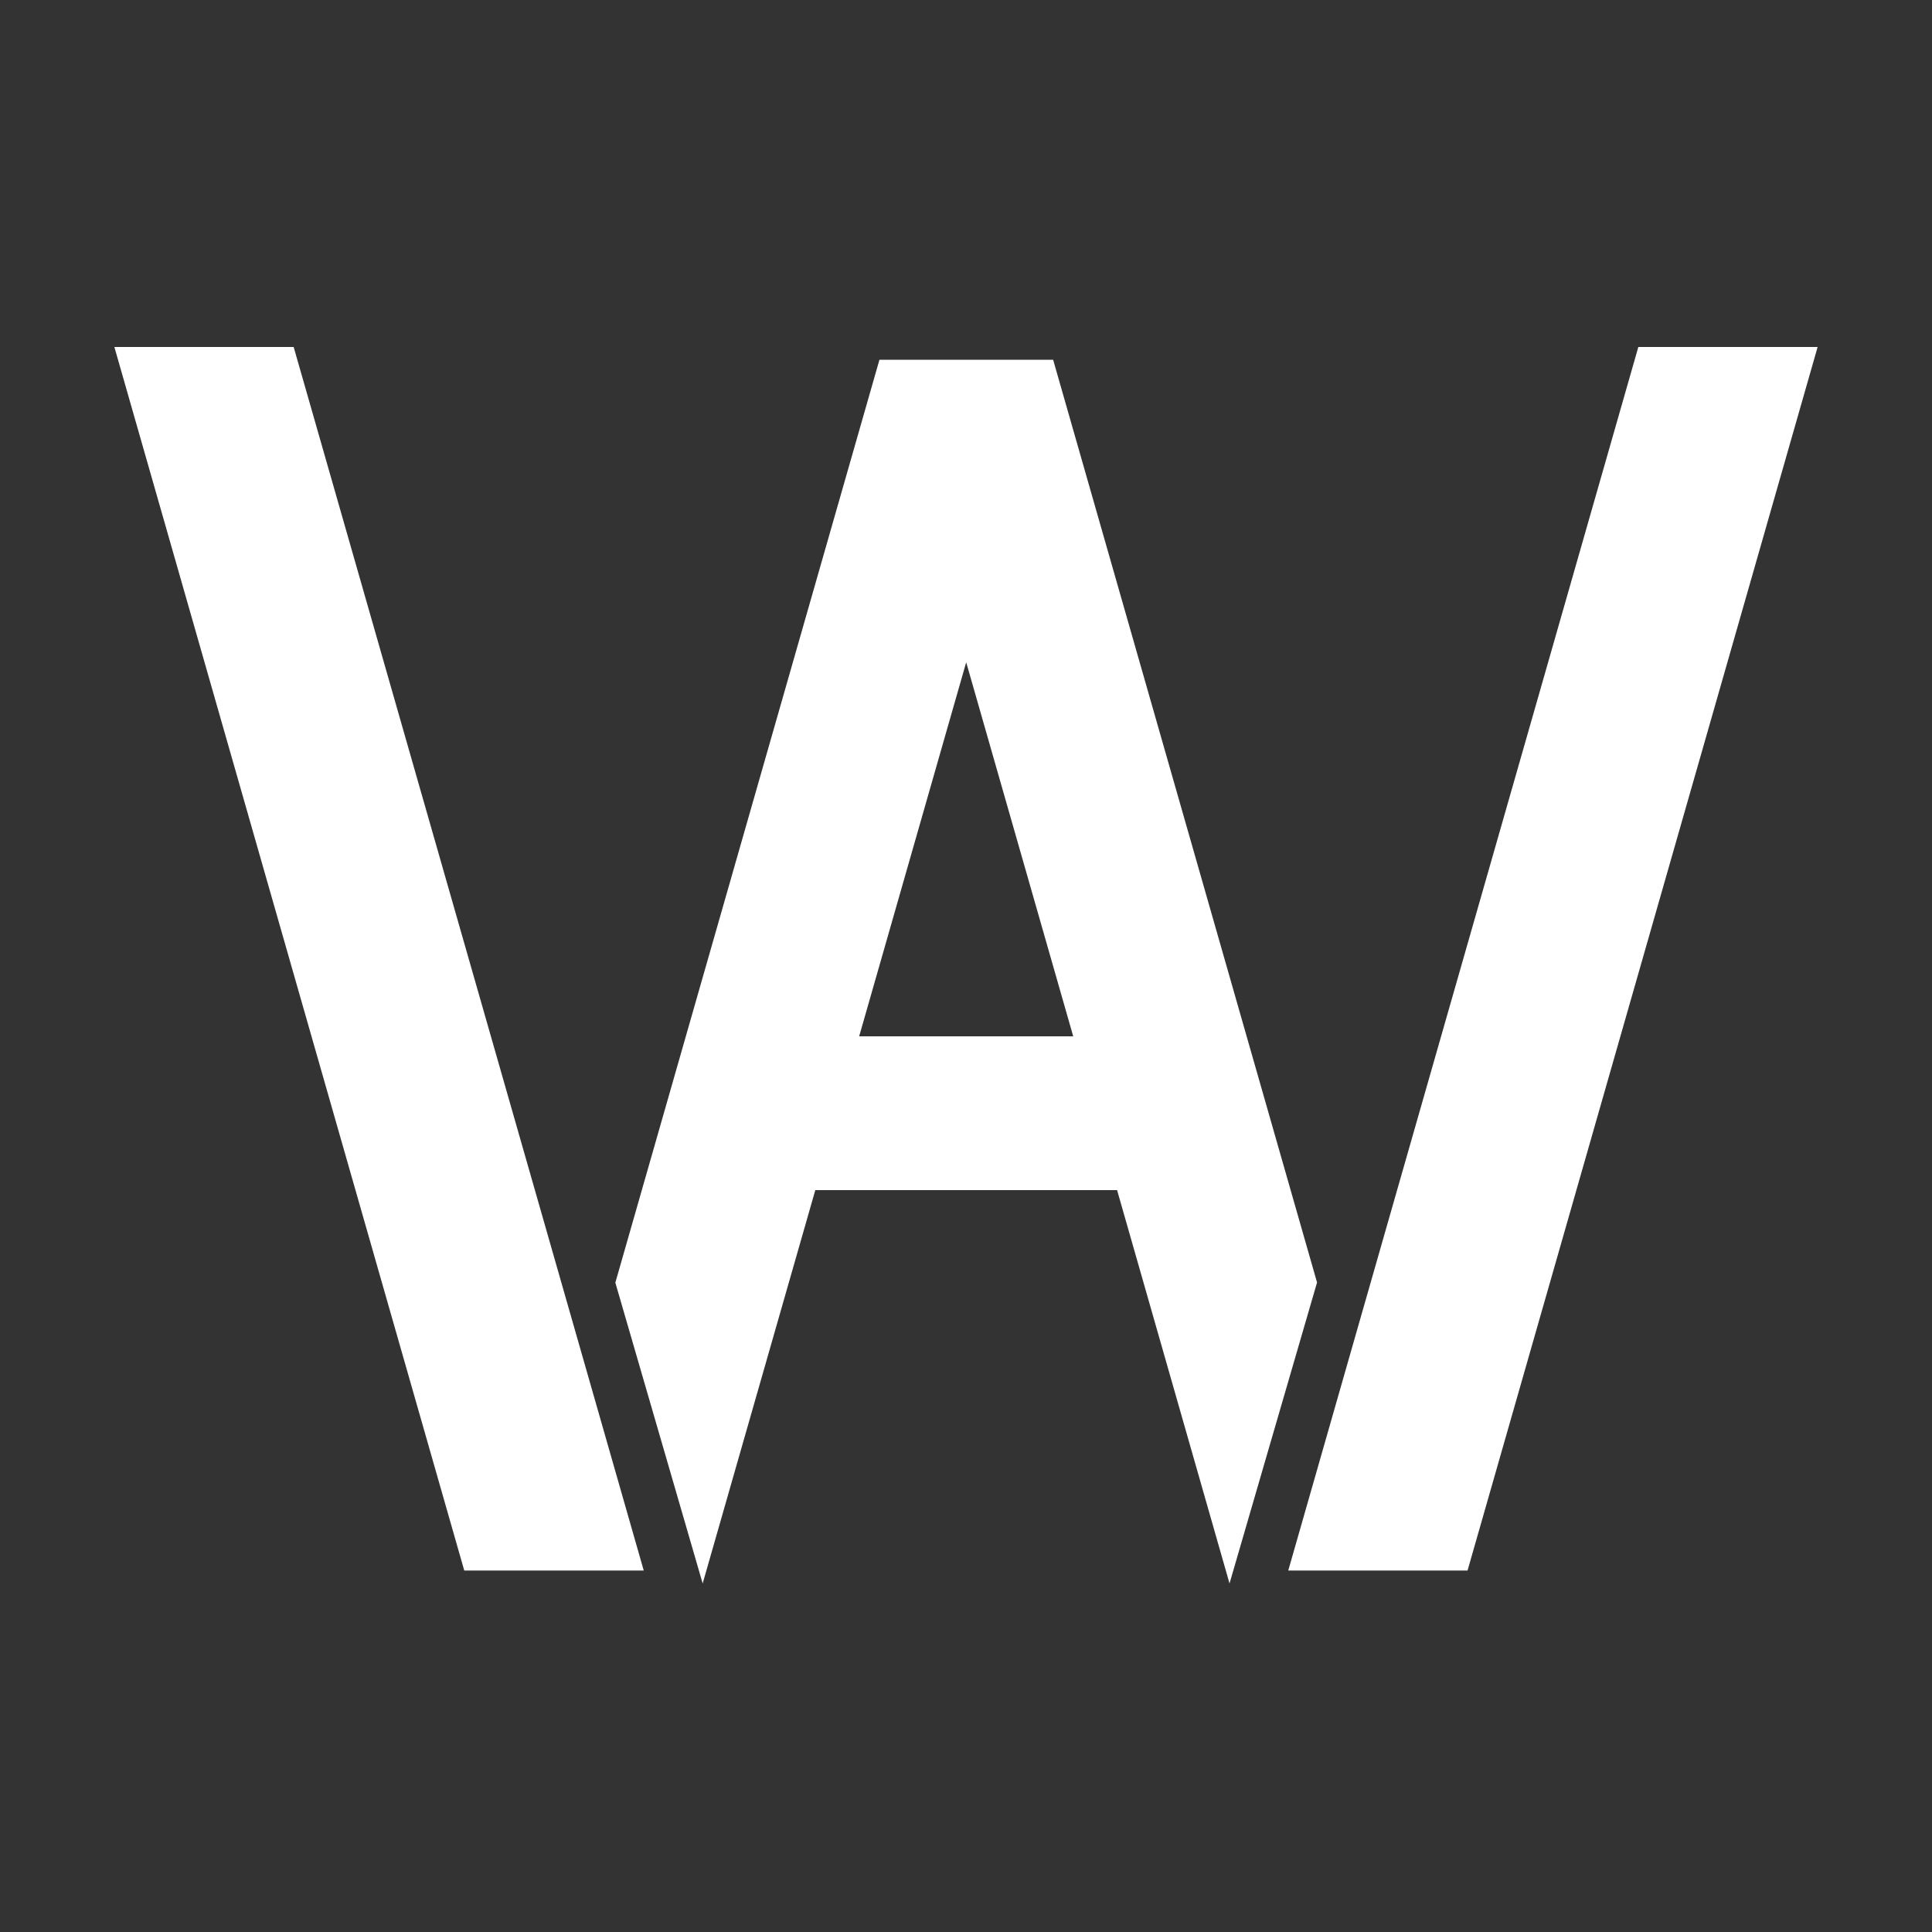
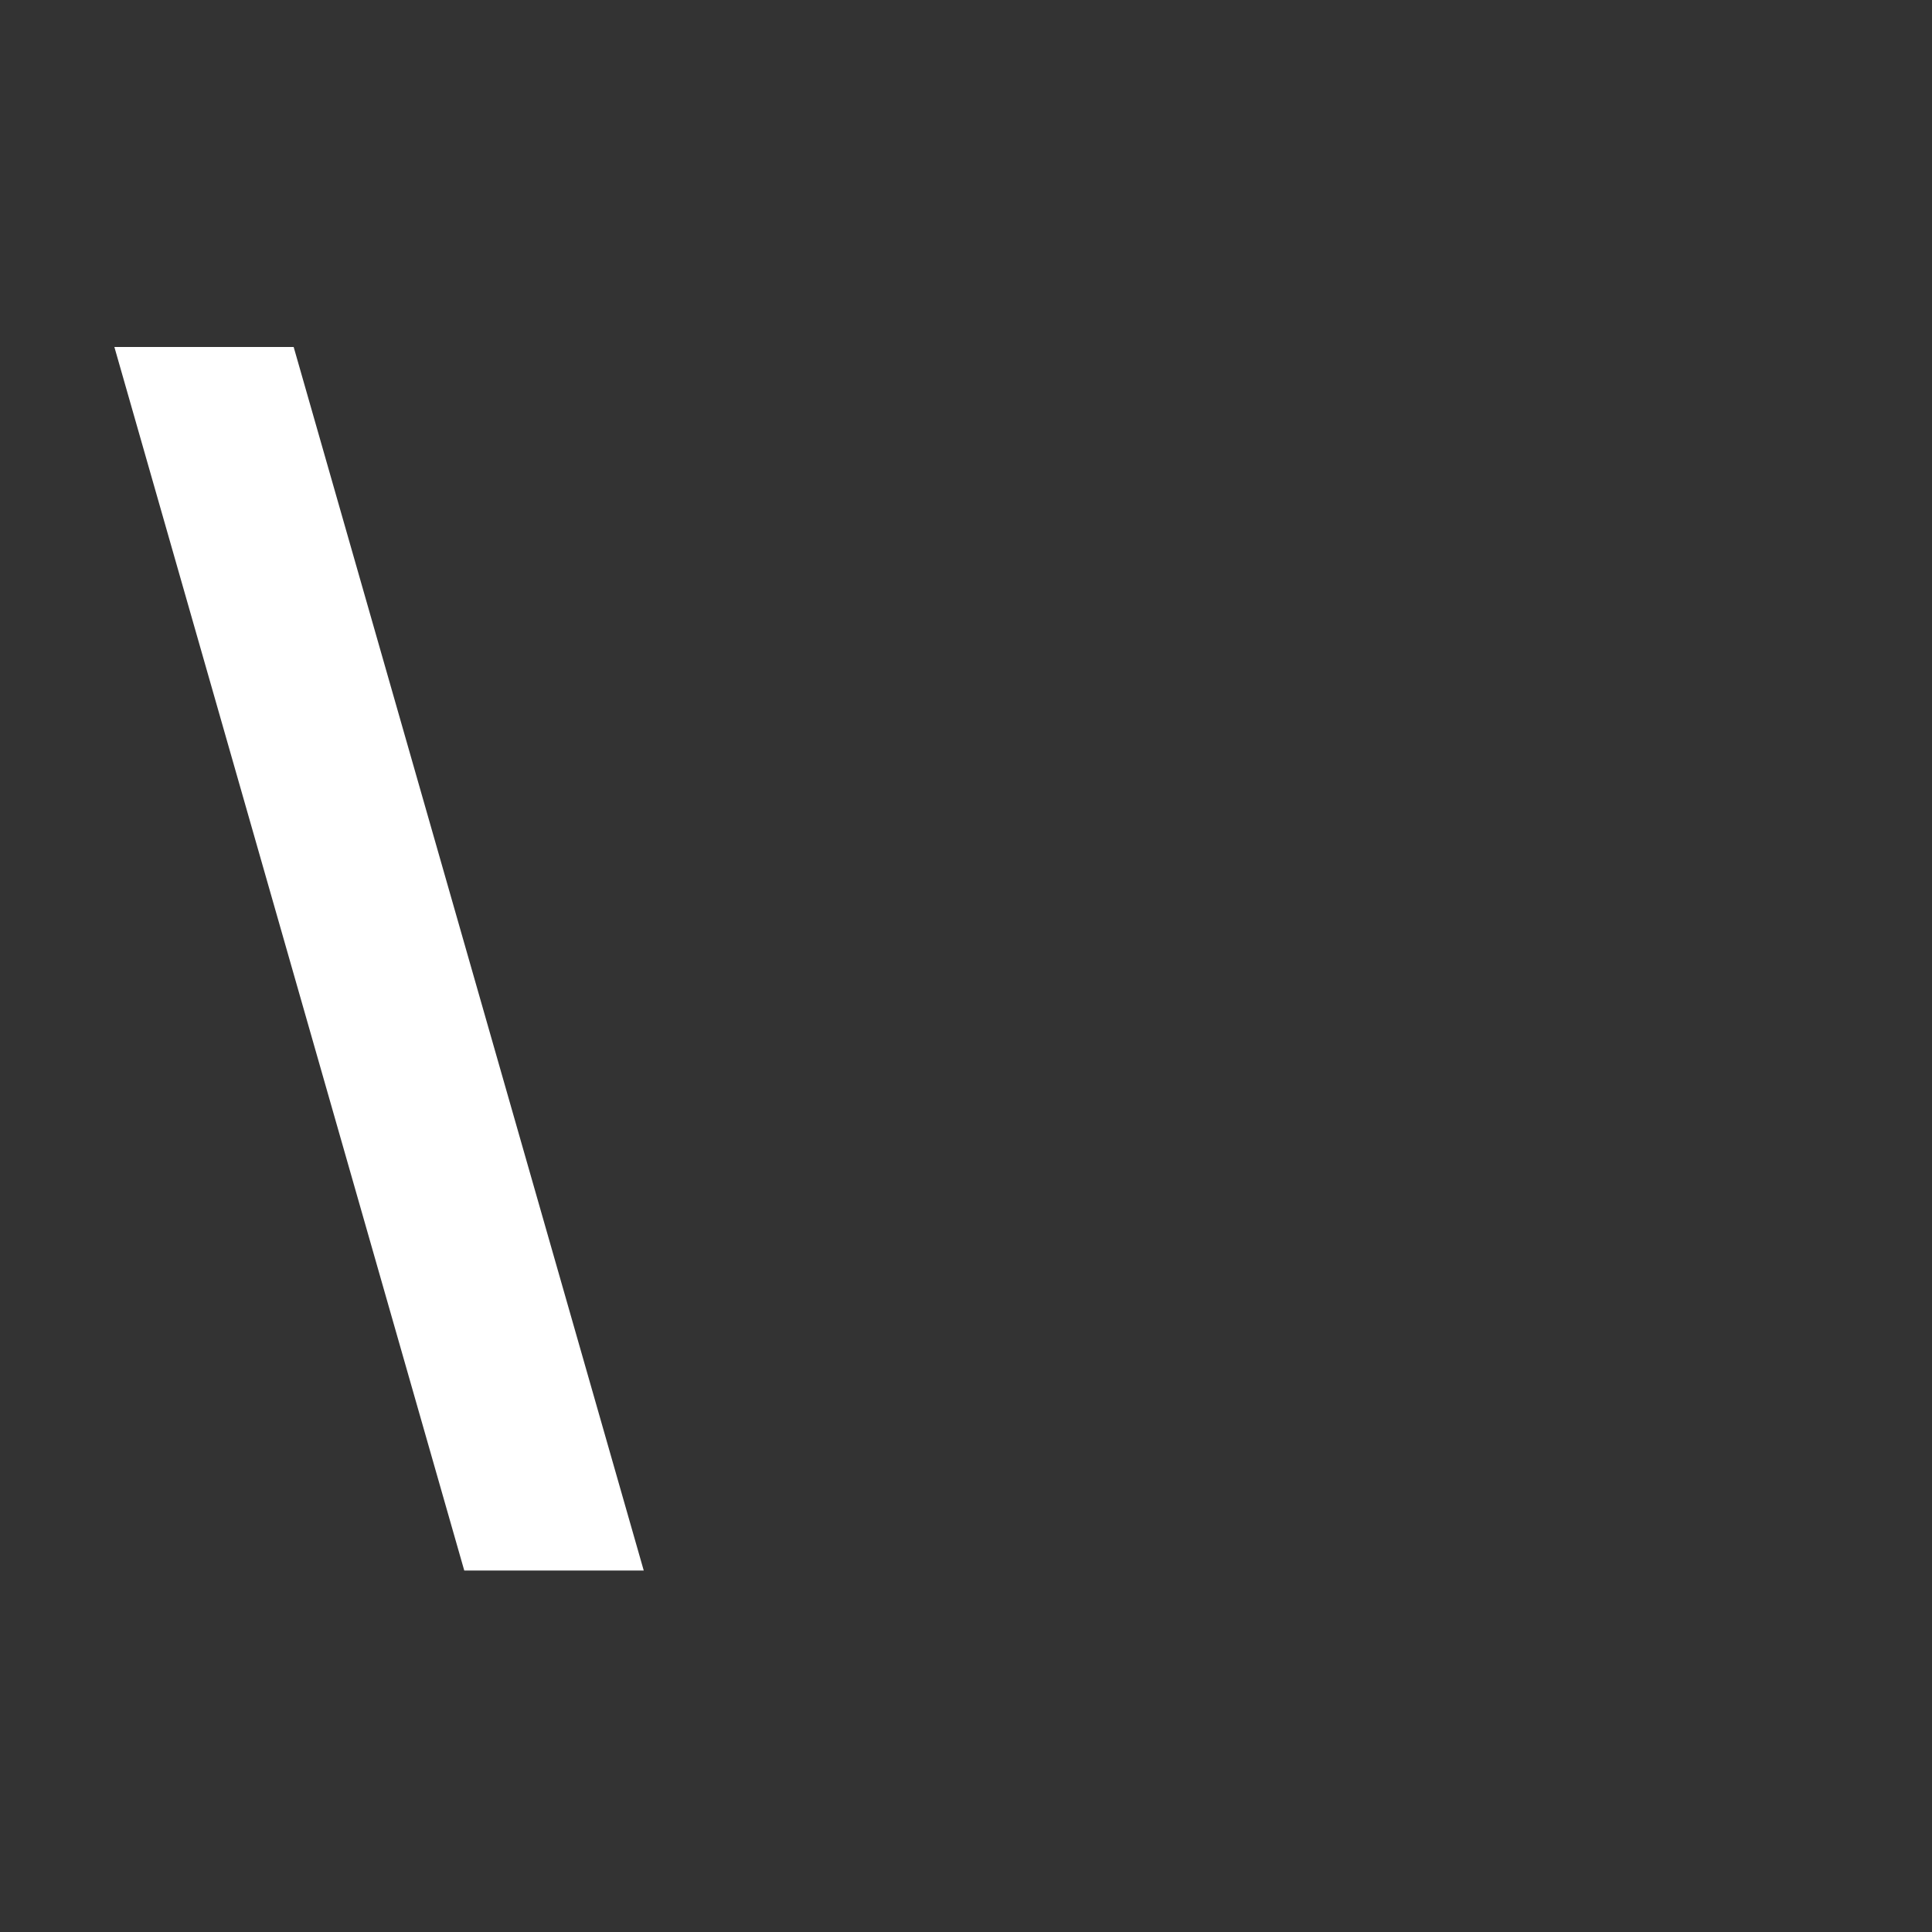
<svg xmlns="http://www.w3.org/2000/svg" version="1.1" x="0px" y="0px" viewBox="0 0 1000 1000" style="enable-background:new 0 0 1000 1000;" xml:space="preserve">
  <rect x="0" y="0" width="1000" height="1000" fill="#333333" stroke="none" />
  <g>
-     <path fill="#fff" d="M681.7,663.8L545.1,186.2h-89.9L318.5,663.9l45.2,155.7L422,616h156.2l58.2,203.6L681.7,663.8z M444.7,536.4    l55.4-193.6l55.4,193.6H444.7L444.7,536.4z" />
    <polygon fill="#fff" points="59.2,179.6 240.3,812.9 333.2,812.9 152,179.6   " />
-     <polygon fill="#fff" points="940.8,179.6 759.6,812.9 666.8,812.9 848,179.6   " />
  </g>
</svg>